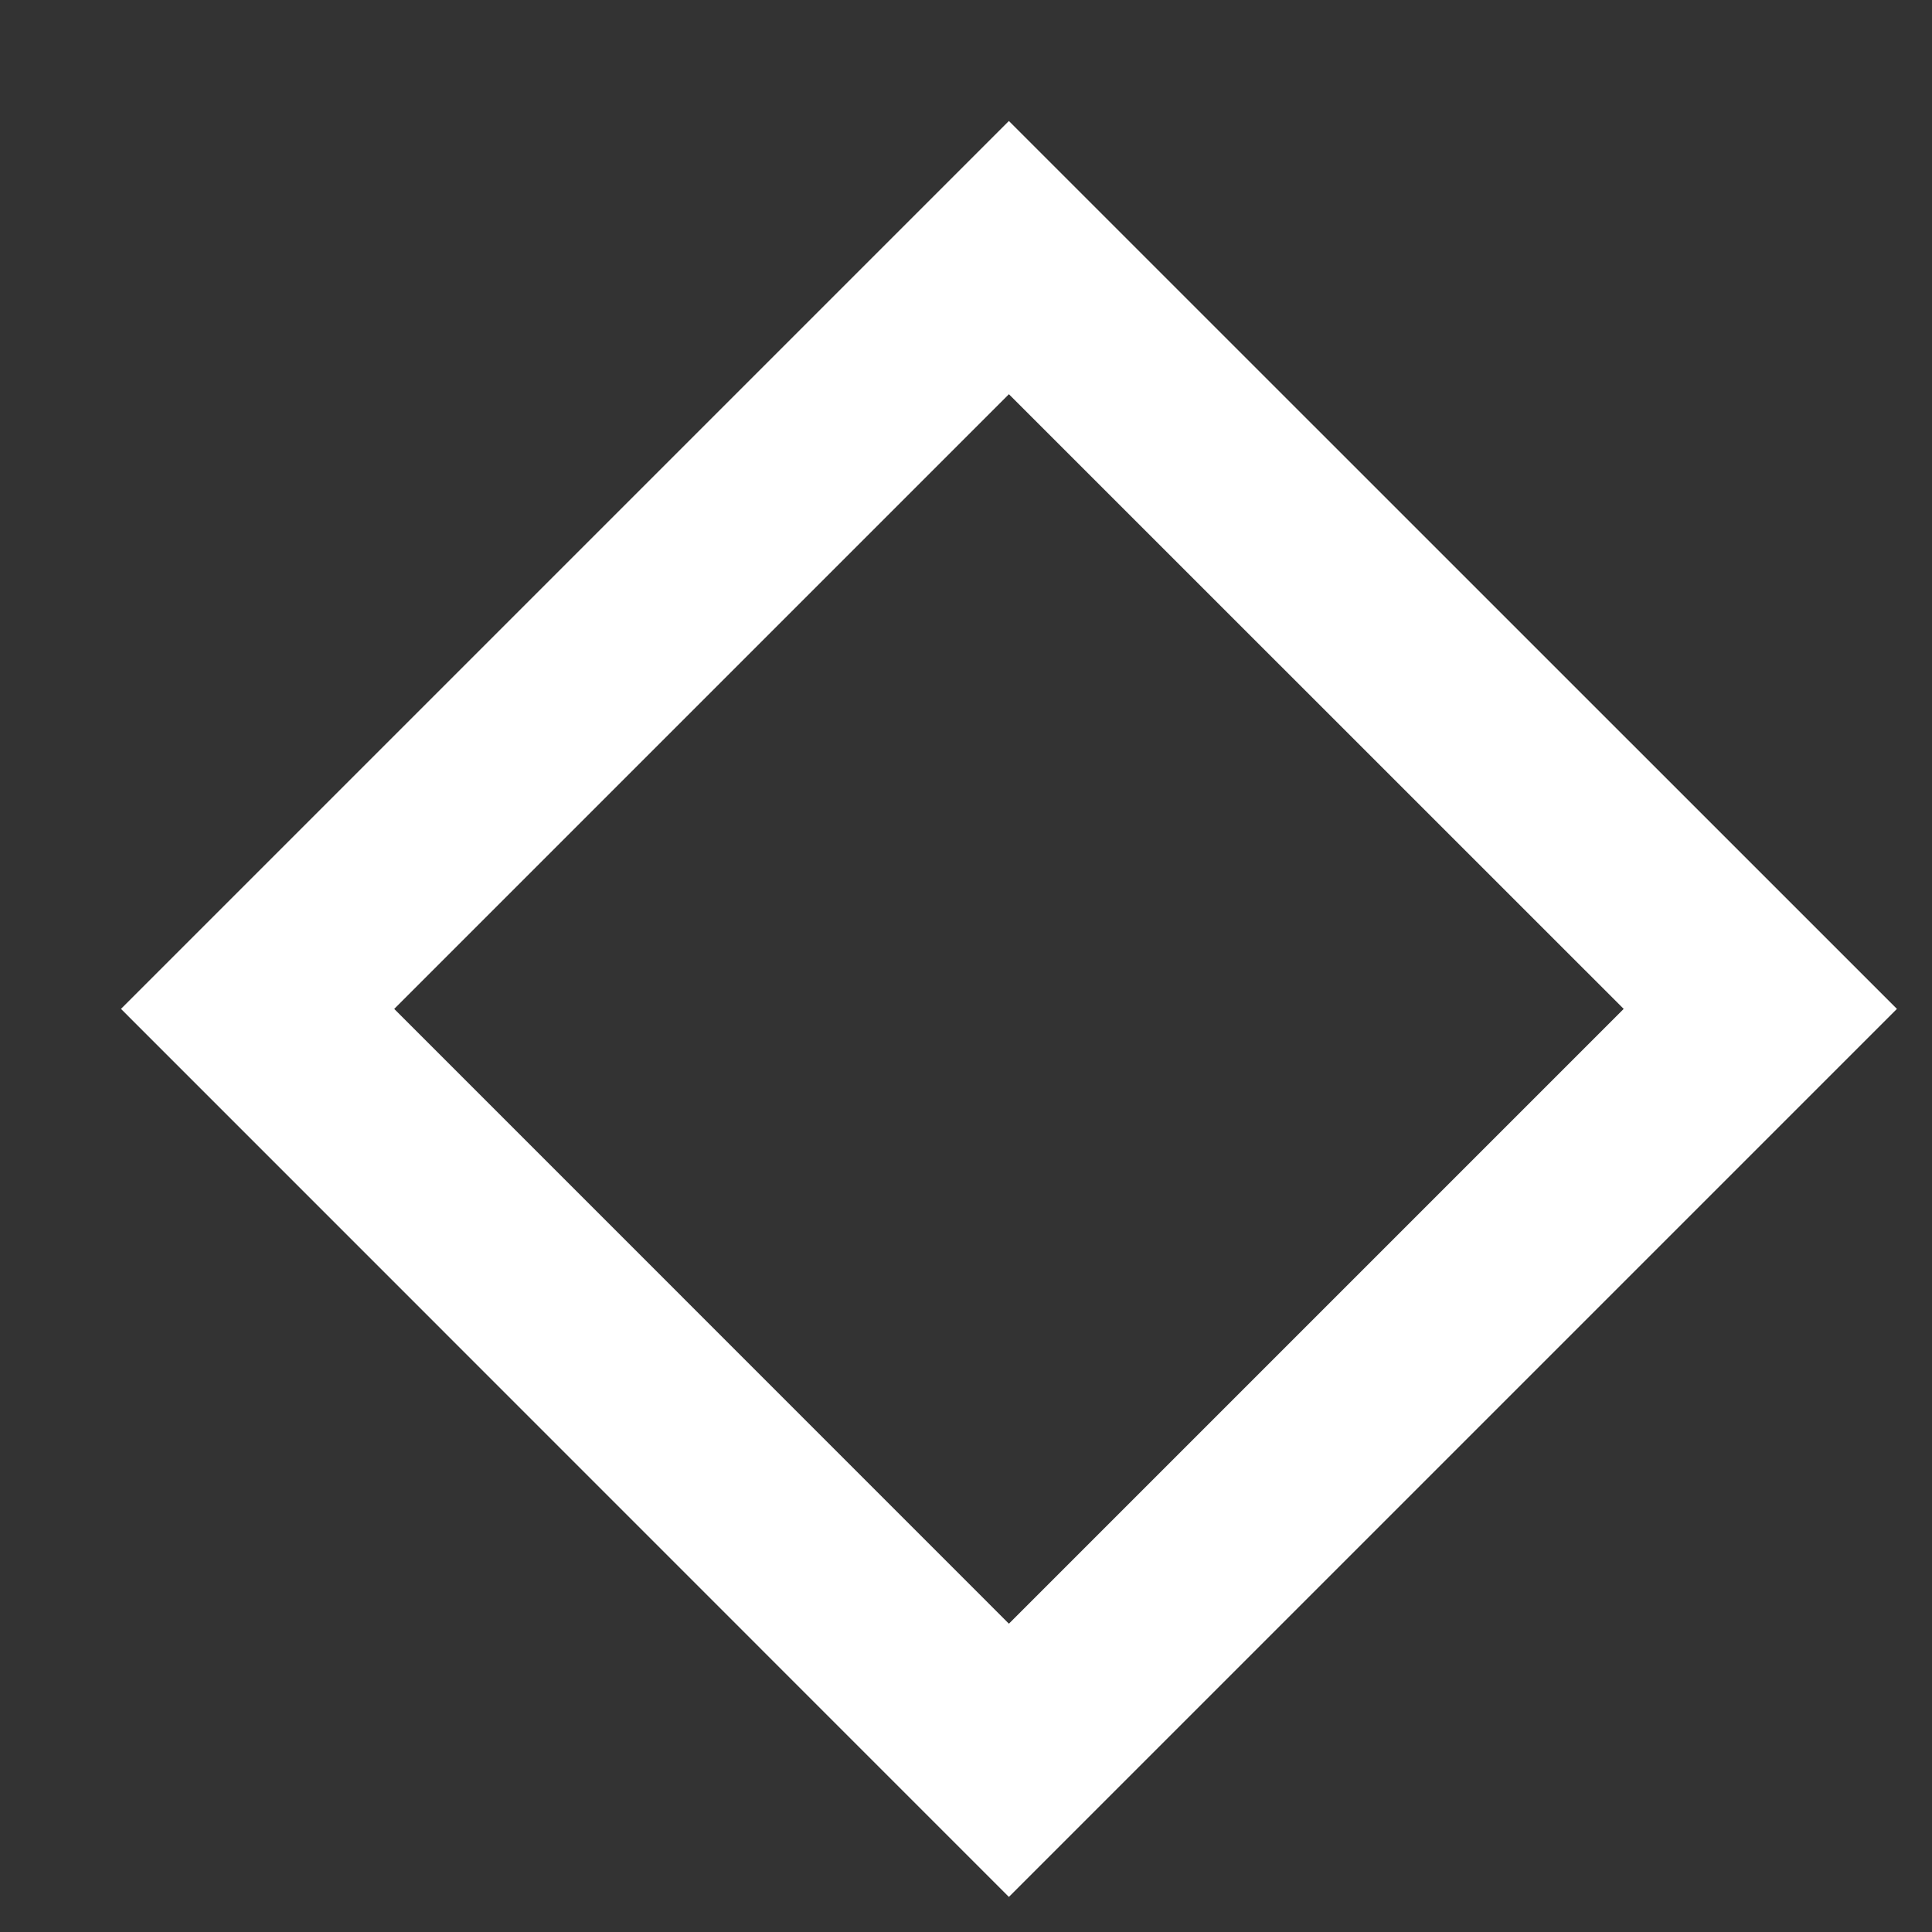
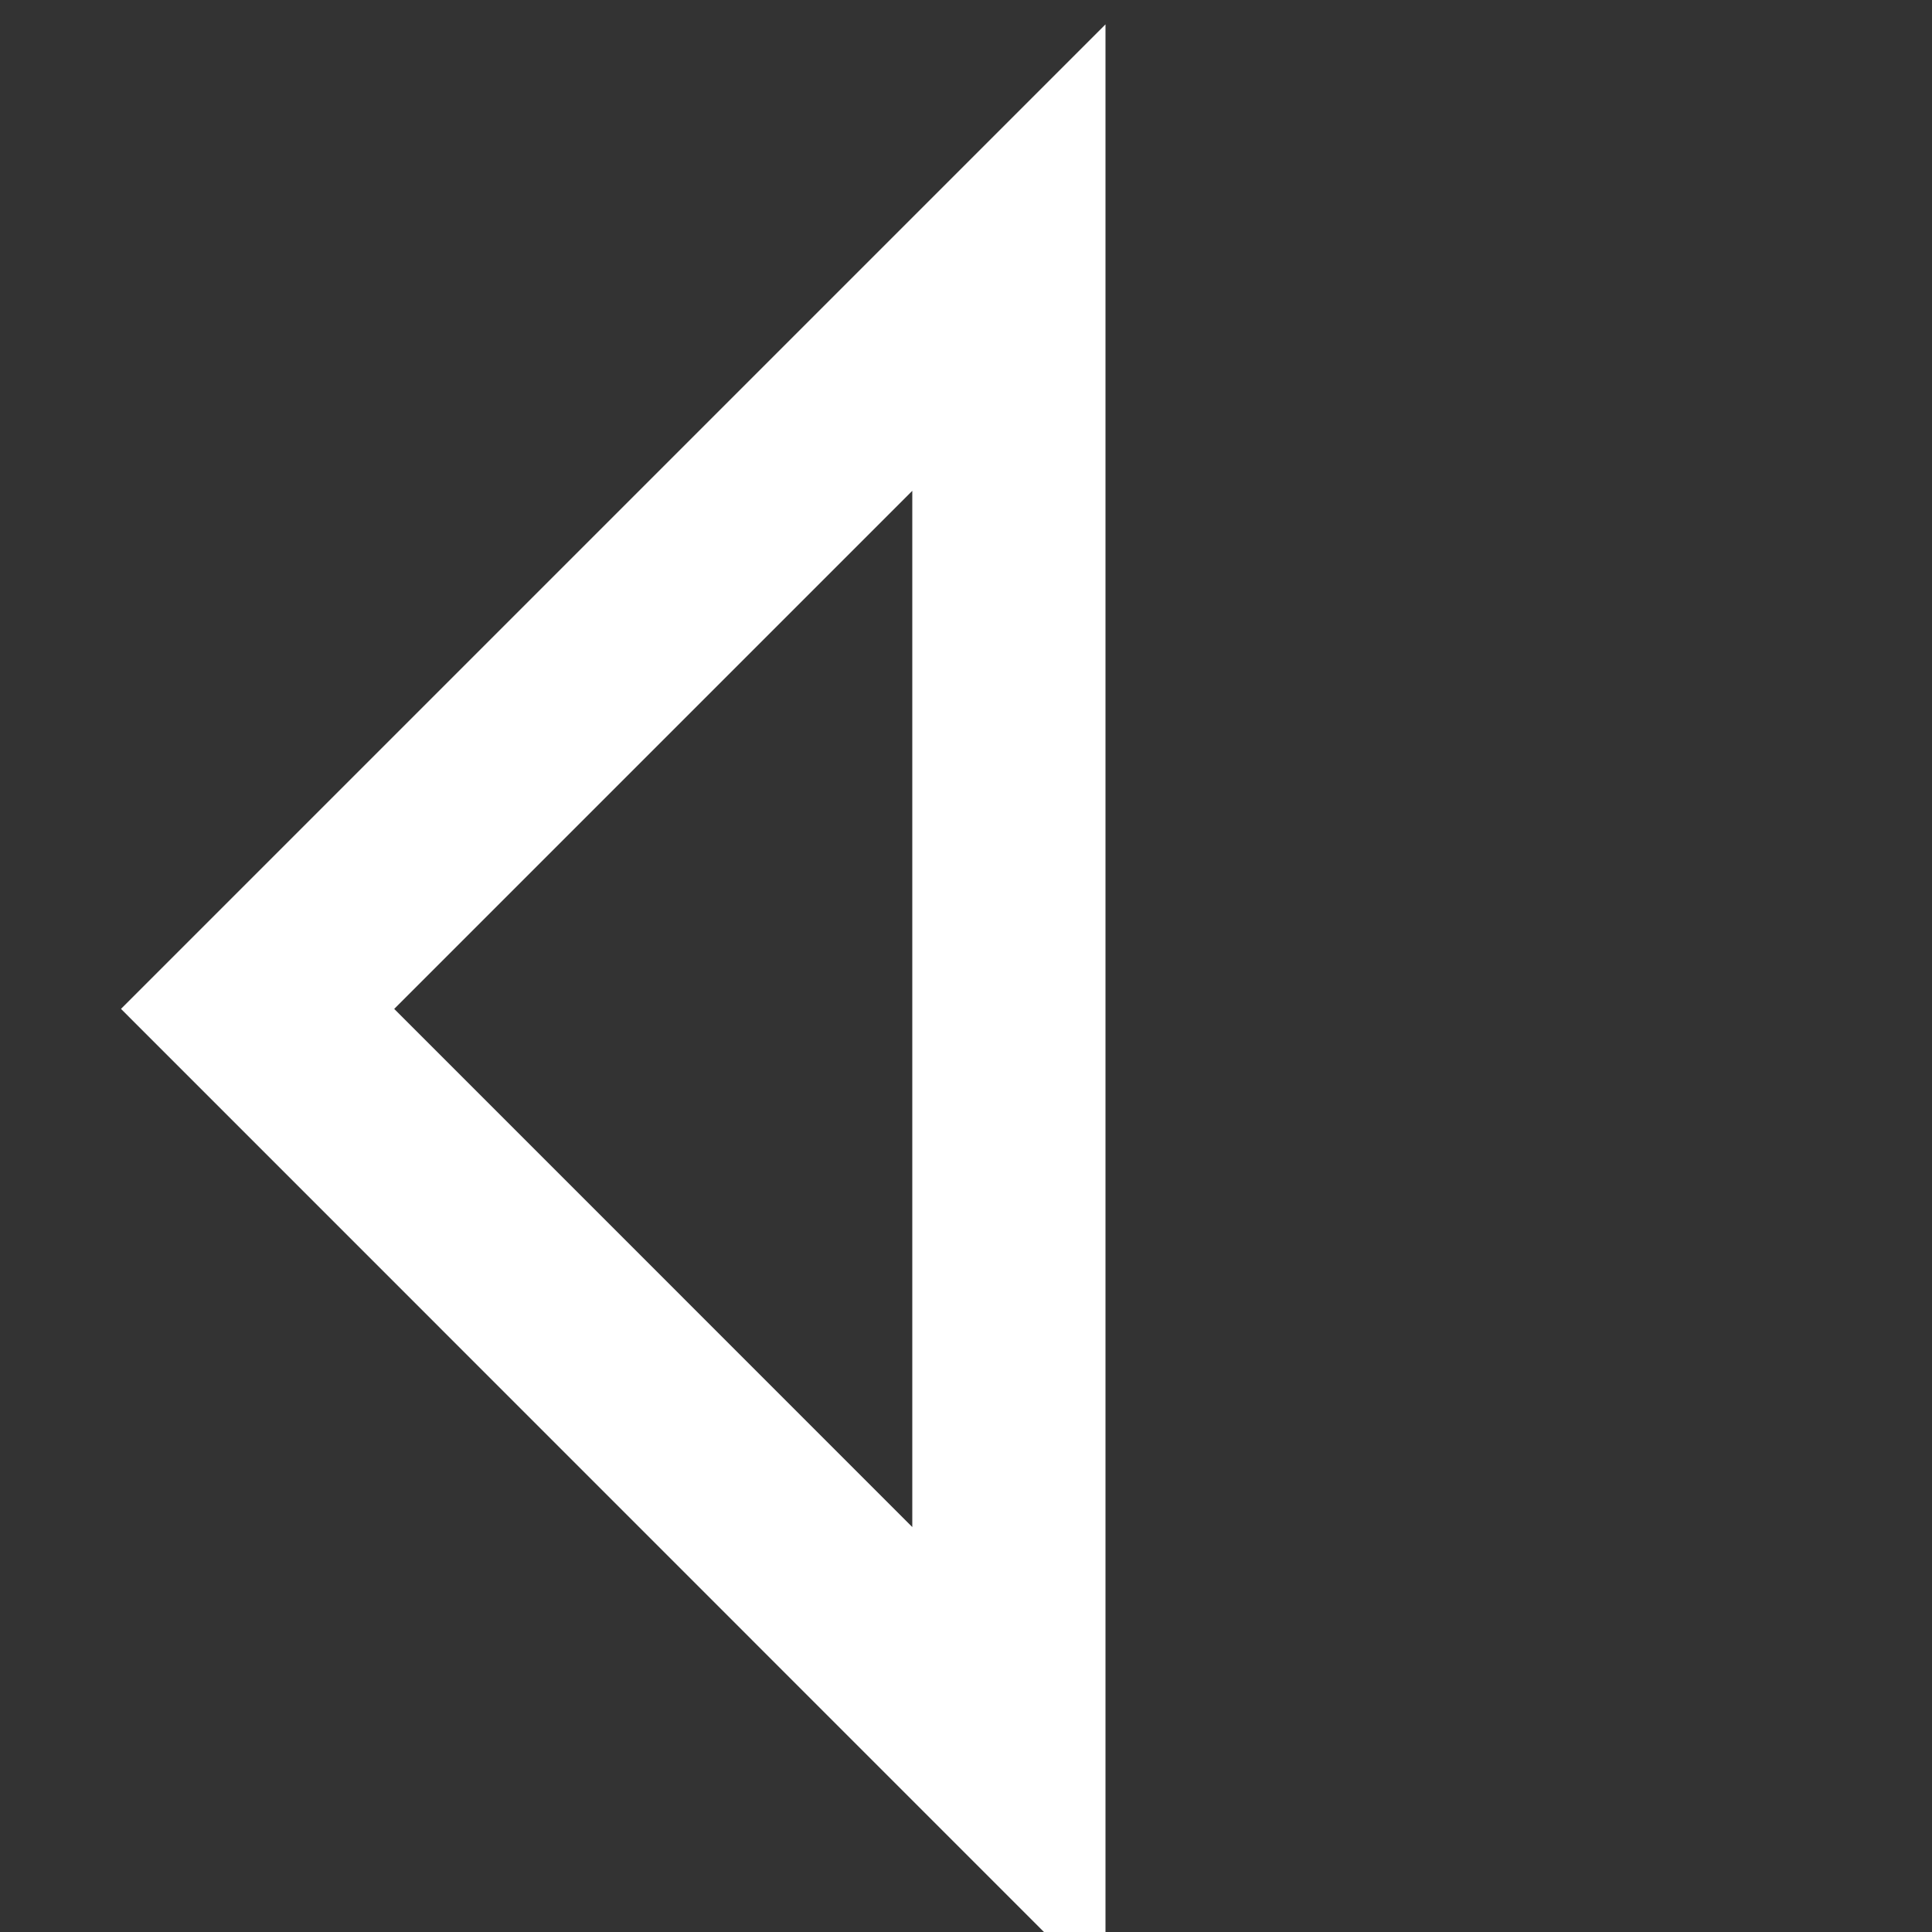
<svg xmlns="http://www.w3.org/2000/svg" fill="none" height="100%" overflow="visible" preserveAspectRatio="none" style="display: block;" viewBox="0 0 15 15" width="100%">
  <rect x="0" y="0" width="15" height="15" fill="#333333" stroke="none" />
-   <path d="M7.833 2L13.667 7.833L7.833 13.667L2 7.833L7.833 2Z" id="Vector" stroke="white" stroke-linecap="round" stroke-width="1.5" />
+   <path d="M7.833 2L7.833 13.667L2 7.833L7.833 2Z" id="Vector" stroke="white" stroke-linecap="round" stroke-width="1.5" />
</svg>